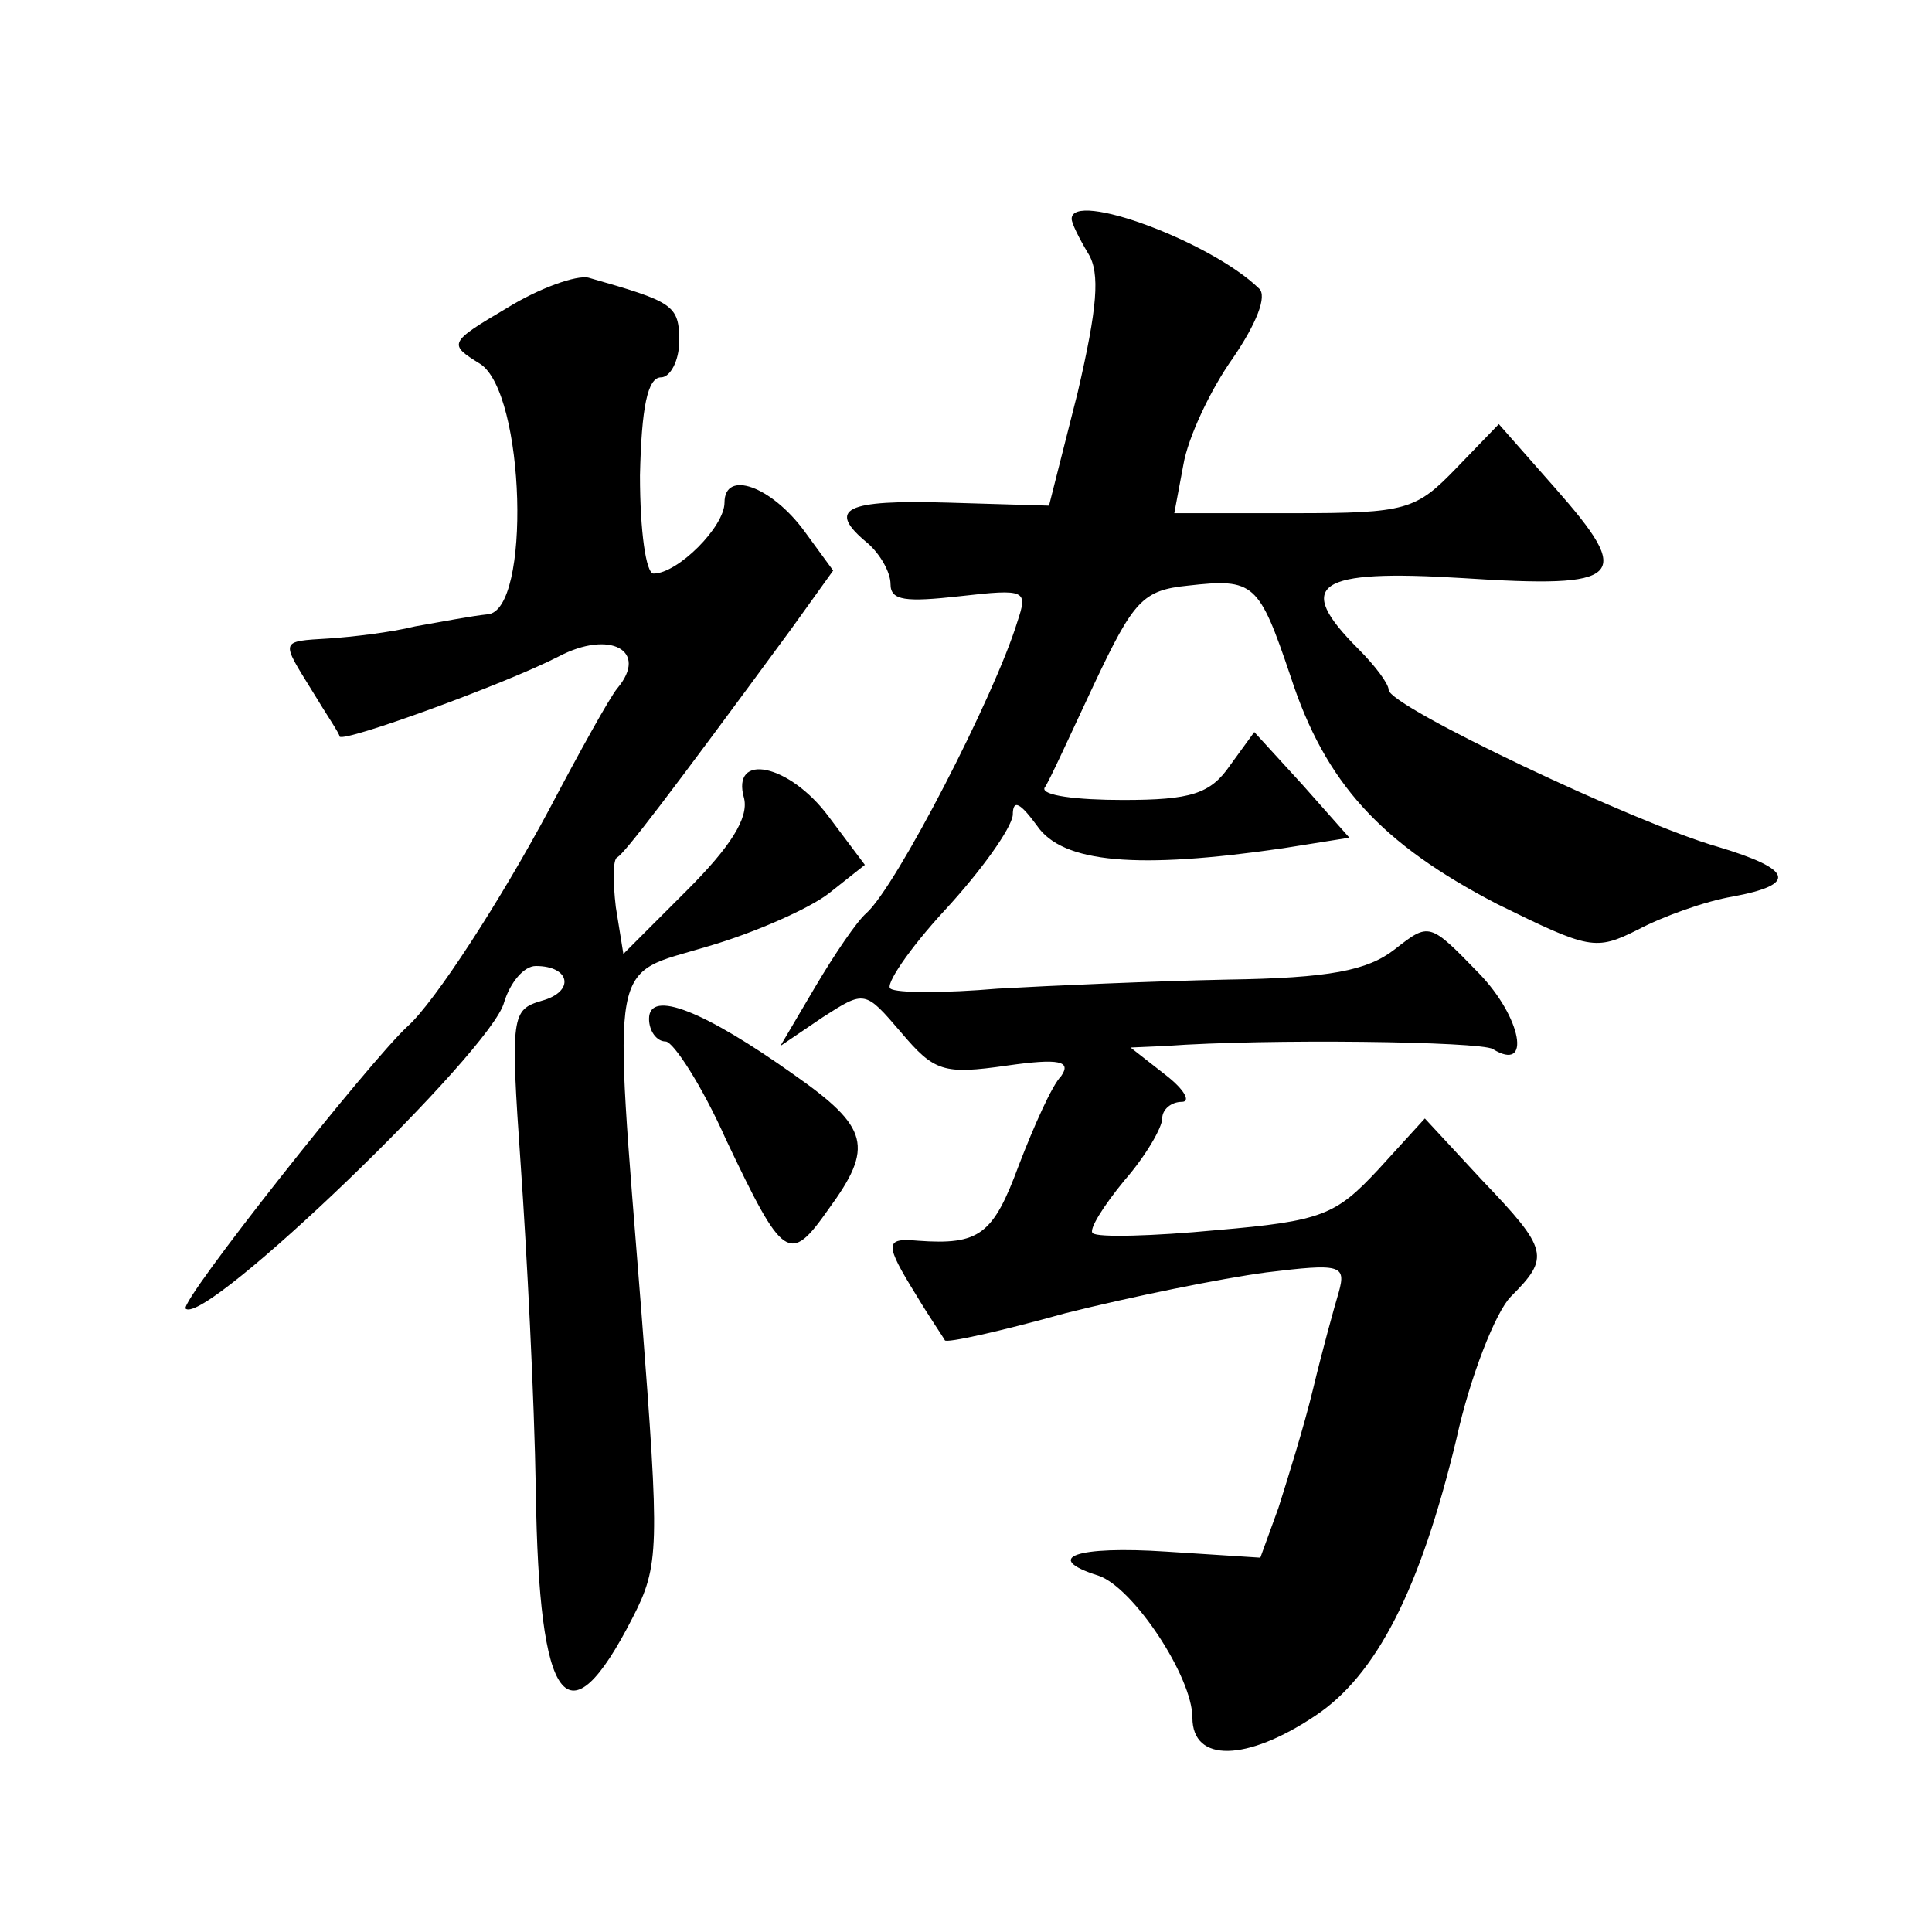
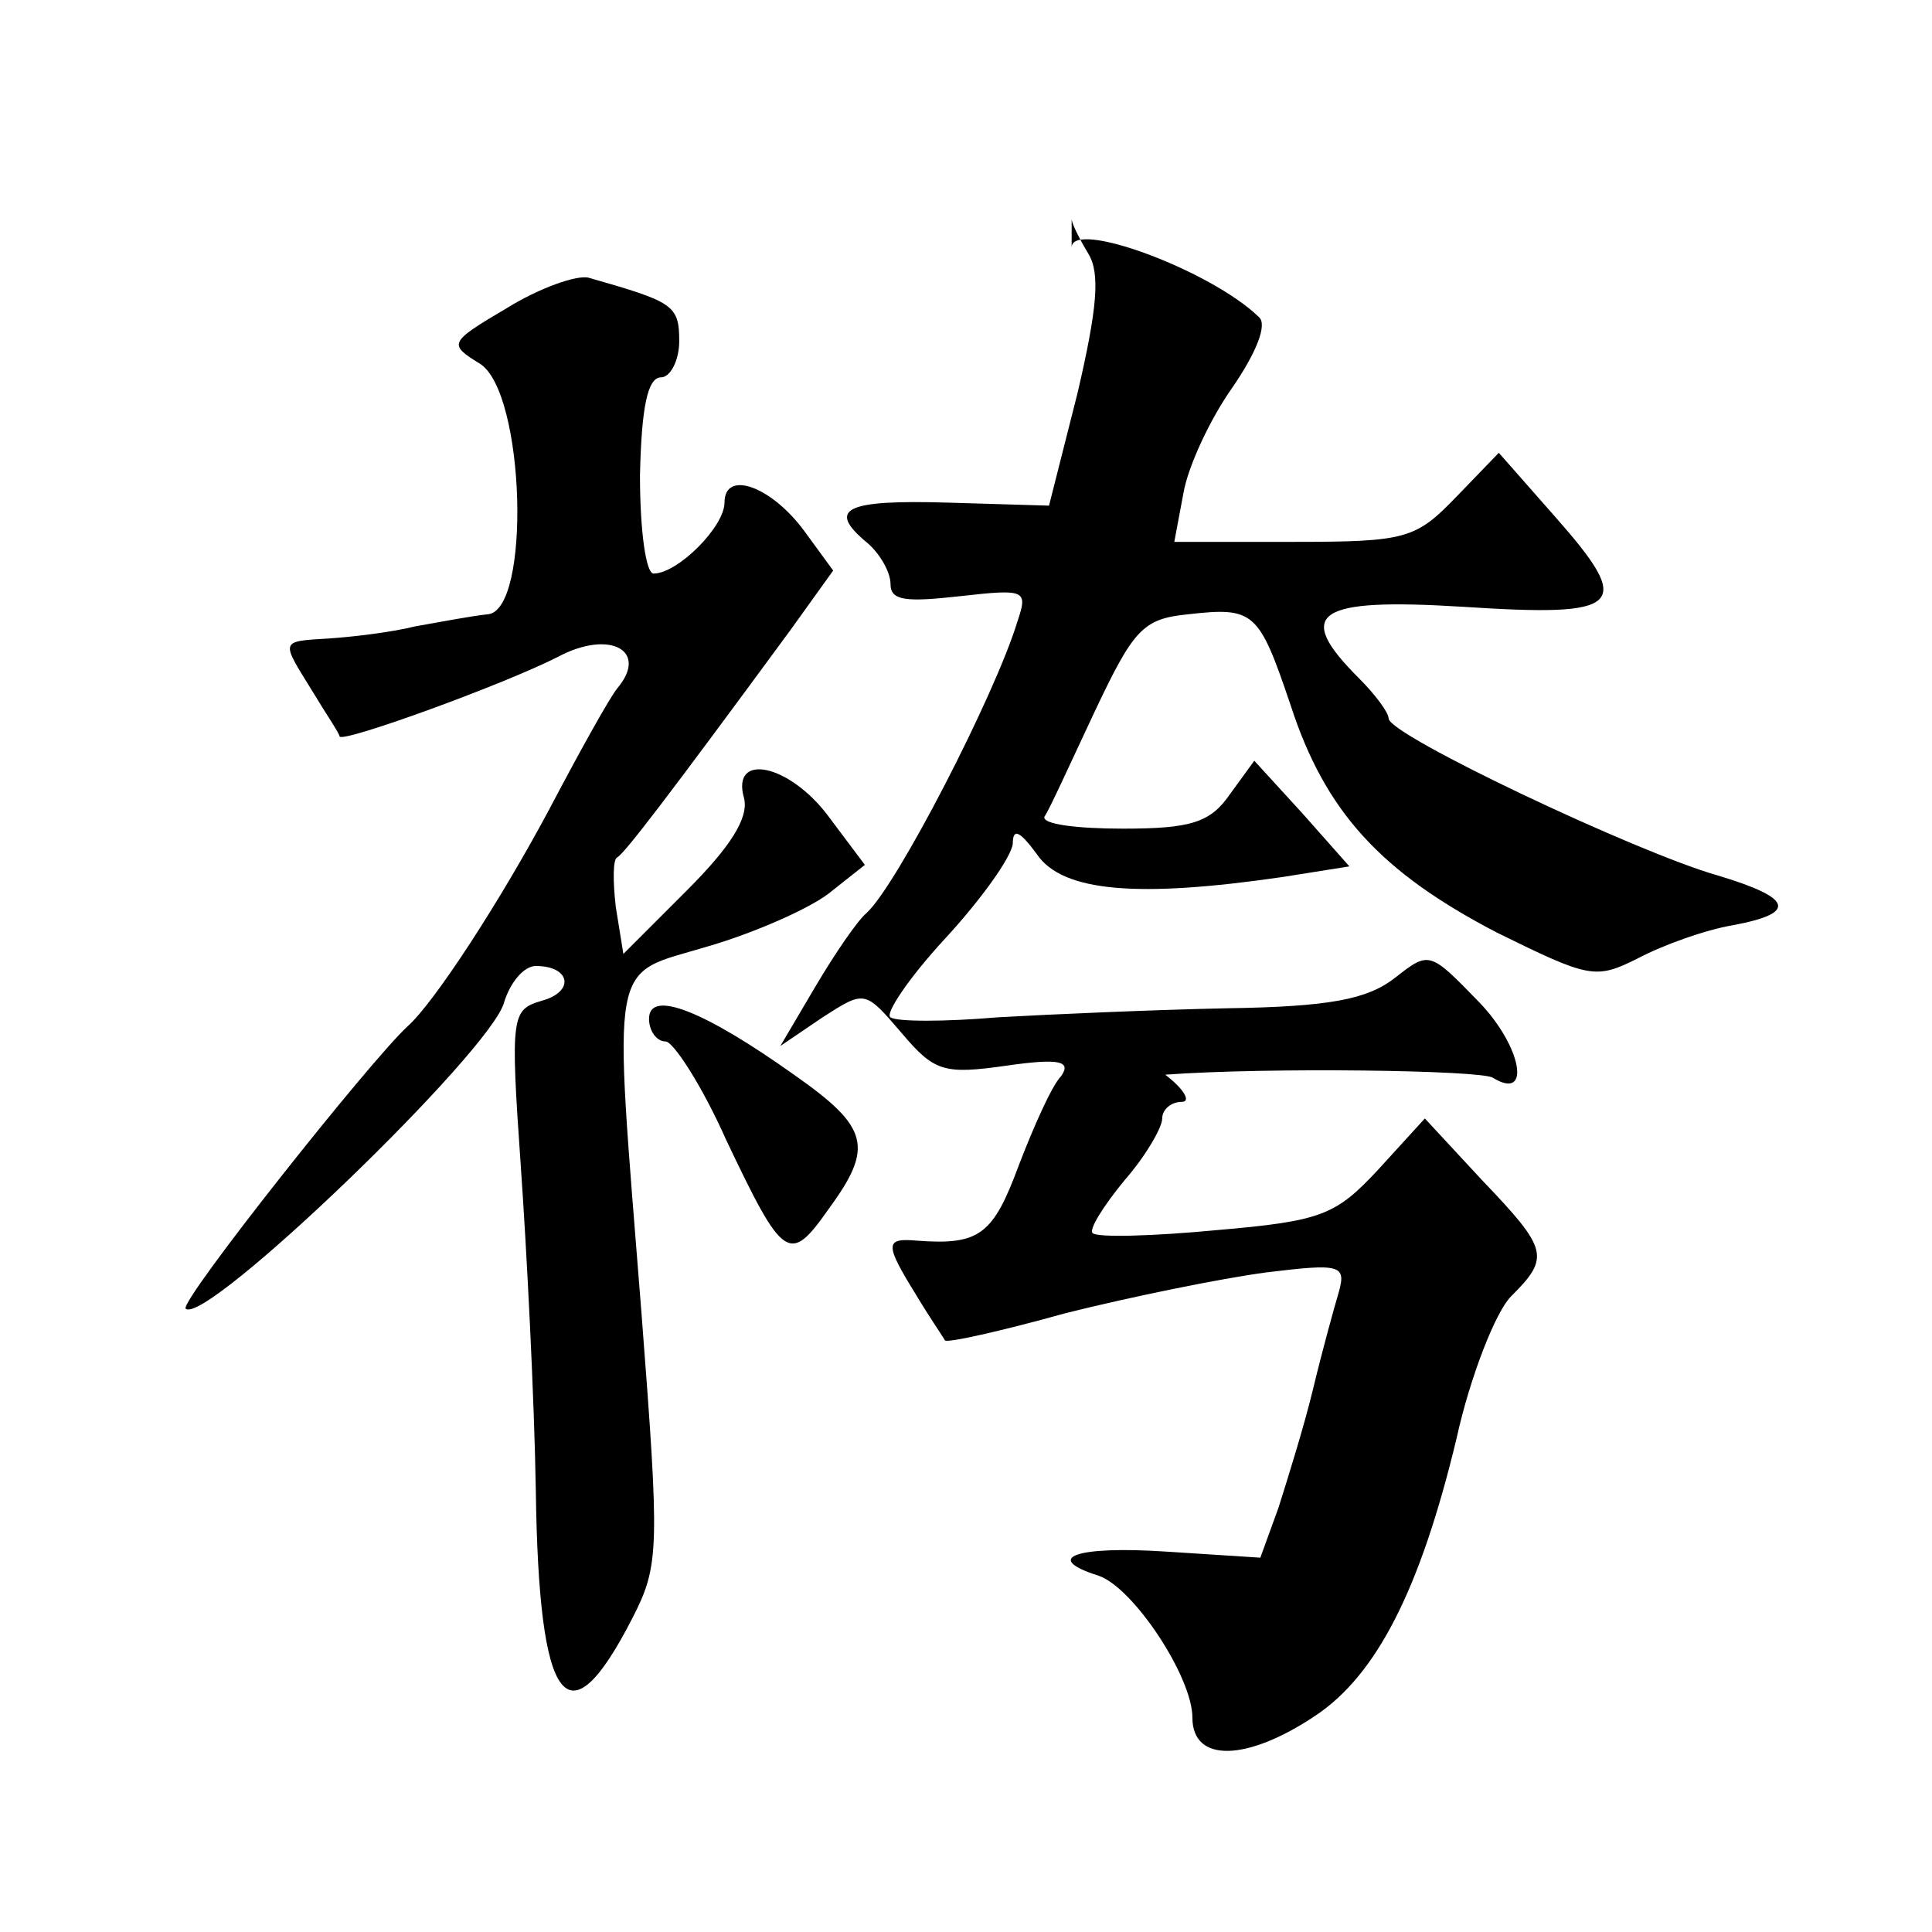
<svg xmlns="http://www.w3.org/2000/svg" version="1.0" width="128pt" height="128pt" viewBox="0 0 128 128" preserveAspectRatio="xMidYMid meet">
  <g transform="translate(0,128) scale(0.1,-0.1)" fill="#0" stroke="none">
-     <path d="M710 1135 c0 -3 5 -13 11 -23 8 -13 6 -36 -7 -92 l-19 -75 -67 2 c-68 2 -81 -4 -53 -27 8 -7 15 -19 15 -27 0 -11 10 -12 46 -8 44 5 45 4 38 -17 -15 -49 -80 -175 -100 -193 -6 -5 -21 -27 -34 -49 l-23 -39 28 19 c28 18 28 18 52 -10 22 -26 28 -28 70 -22 35 5 43 3 36 -7 -6 -6 -18 -33 -28 -59 -17 -46 -26 -53 -67 -50 -22 2 -22 -2 -1 -36 9 -15 18 -28 19 -30 1 -2 37 6 80 18 44 11 103 23 133 27 49 6 53 5 48 -13 -3 -10 -11 -39 -17 -64 -6 -25 -17 -60 -23 -79 l-12 -33 -62 4 c-60 4 -83 -4 -45 -16 23 -8 62 -67 62 -94 0 -30 36 -29 81 1 41 27 70 84 94 184 9 41 26 84 36 94 26 26 25 31 -19 77 l-38 41 -31 -34 c-28 -30 -37 -34 -107 -40 -42 -4 -79 -5 -82 -2 -3 2 7 18 21 35 14 16 25 35 25 41 0 6 6 11 13 11 6 0 2 8 -11 18 l-23 18 23 1 c68 5 209 3 217 -2 26 -16 19 21 -9 50 -33 34 -33 34 -56 16 -18 -14 -43 -19 -111 -20 -48 -1 -117 -4 -152 -6 -35 -3 -67 -3 -71 0 -4 2 12 26 36 52 24 26 44 54 45 63 0 11 5 8 16 -7 17 -25 67 -29 163 -15 l44 7 -31 35 -32 35 -16 -22 c-13 -19 -26 -23 -71 -23 -31 0 -54 3 -52 8 3 4 17 35 33 69 26 55 32 62 62 65 44 5 47 2 68 -60 23 -71 60 -111 137 -151 61 -30 65 -31 93 -17 17 9 45 19 63 22 43 8 40 18 -10 33 -53 15 -218 93 -218 104 0 4 -9 16 -20 27 -43 43 -28 53 69 47 107 -7 114 0 61 60 l-37 42 -28 -29 c-27 -28 -33 -30 -108 -30 l-79 0 6 32 c3 18 18 50 33 71 15 22 23 41 17 46 -32 31 -124 65 -124 46z M336 1076 c-39 -23 -39 -24 -18 -37 30 -19 34 -164 5 -166 -10 -1 -31 -5 -48 -8 -16 -4 -42 -7 -57 -8 -33 -2 -32 -1 -11 -35 9 -15 18 -28 18 -30 3 -4 110 35 145 53 34 18 60 4 39 -21 -5 -6 -25 -42 -45 -80 -32 -60 -76 -128 -94 -144 -25 -23 -151 -182 -147 -187 13 -12 203 171 211 203 4 13 13 24 21 24 23 0 26 -17 4 -23 -20 -6 -21 -9 -14 -109 4 -57 9 -154 10 -216 2 -143 21 -168 64 -84 18 35 18 46 6 202 -19 241 -22 223 44 243 31 9 67 25 80 35 l24 19 -24 32 c-26 35 -65 43 -56 12 3 -13 -9 -32 -38 -61 l-42 -42 -5 31 c-2 17 -2 32 1 33 5 3 32 38 115 151 l28 39 -19 26 c-22 30 -53 41 -53 19 0 -16 -31 -47 -47 -47 -5 0 -9 28 -9 65 1 45 5 65 14 65 6 0 12 11 12 24 0 24 -4 26 -60 42 -8 2 -33 -7 -54 -20z M430 605 c0 -8 5 -15 11 -15 5 0 24 -29 40 -65 38 -80 42 -83 68 -46 30 41 27 54 -23 89 -59 42 -96 57 -96 37z" />
+     <path d="M710 1135 c0 -3 5 -13 11 -23 8 -13 6 -36 -7 -92 l-19 -75 -67 2 c-68 2 -81 -4 -53 -27 8 -7 15 -19 15 -27 0 -11 10 -12 46 -8 44 5 45 4 38 -17 -15 -49 -80 -175 -100 -193 -6 -5 -21 -27 -34 -49 l-23 -39 28 19 c28 18 28 18 52 -10 22 -26 28 -28 70 -22 35 5 43 3 36 -7 -6 -6 -18 -33 -28 -59 -17 -46 -26 -53 -67 -50 -22 2 -22 -2 -1 -36 9 -15 18 -28 19 -30 1 -2 37 6 80 18 44 11 103 23 133 27 49 6 53 5 48 -13 -3 -10 -11 -39 -17 -64 -6 -25 -17 -60 -23 -79 l-12 -33 -62 4 c-60 4 -83 -4 -45 -16 23 -8 62 -67 62 -94 0 -30 36 -29 81 1 41 27 70 84 94 184 9 41 26 84 36 94 26 26 25 31 -19 77 l-38 41 -31 -34 c-28 -30 -37 -34 -107 -40 -42 -4 -79 -5 -82 -2 -3 2 7 18 21 35 14 16 25 35 25 41 0 6 6 11 13 11 6 0 2 8 -11 18 c68 5 209 3 217 -2 26 -16 19 21 -9 50 -33 34 -33 34 -56 16 -18 -14 -43 -19 -111 -20 -48 -1 -117 -4 -152 -6 -35 -3 -67 -3 -71 0 -4 2 12 26 36 52 24 26 44 54 45 63 0 11 5 8 16 -7 17 -25 67 -29 163 -15 l44 7 -31 35 -32 35 -16 -22 c-13 -19 -26 -23 -71 -23 -31 0 -54 3 -52 8 3 4 17 35 33 69 26 55 32 62 62 65 44 5 47 2 68 -60 23 -71 60 -111 137 -151 61 -30 65 -31 93 -17 17 9 45 19 63 22 43 8 40 18 -10 33 -53 15 -218 93 -218 104 0 4 -9 16 -20 27 -43 43 -28 53 69 47 107 -7 114 0 61 60 l-37 42 -28 -29 c-27 -28 -33 -30 -108 -30 l-79 0 6 32 c3 18 18 50 33 71 15 22 23 41 17 46 -32 31 -124 65 -124 46z M336 1076 c-39 -23 -39 -24 -18 -37 30 -19 34 -164 5 -166 -10 -1 -31 -5 -48 -8 -16 -4 -42 -7 -57 -8 -33 -2 -32 -1 -11 -35 9 -15 18 -28 18 -30 3 -4 110 35 145 53 34 18 60 4 39 -21 -5 -6 -25 -42 -45 -80 -32 -60 -76 -128 -94 -144 -25 -23 -151 -182 -147 -187 13 -12 203 171 211 203 4 13 13 24 21 24 23 0 26 -17 4 -23 -20 -6 -21 -9 -14 -109 4 -57 9 -154 10 -216 2 -143 21 -168 64 -84 18 35 18 46 6 202 -19 241 -22 223 44 243 31 9 67 25 80 35 l24 19 -24 32 c-26 35 -65 43 -56 12 3 -13 -9 -32 -38 -61 l-42 -42 -5 31 c-2 17 -2 32 1 33 5 3 32 38 115 151 l28 39 -19 26 c-22 30 -53 41 -53 19 0 -16 -31 -47 -47 -47 -5 0 -9 28 -9 65 1 45 5 65 14 65 6 0 12 11 12 24 0 24 -4 26 -60 42 -8 2 -33 -7 -54 -20z M430 605 c0 -8 5 -15 11 -15 5 0 24 -29 40 -65 38 -80 42 -83 68 -46 30 41 27 54 -23 89 -59 42 -96 57 -96 37z" />
  </g>
</svg>